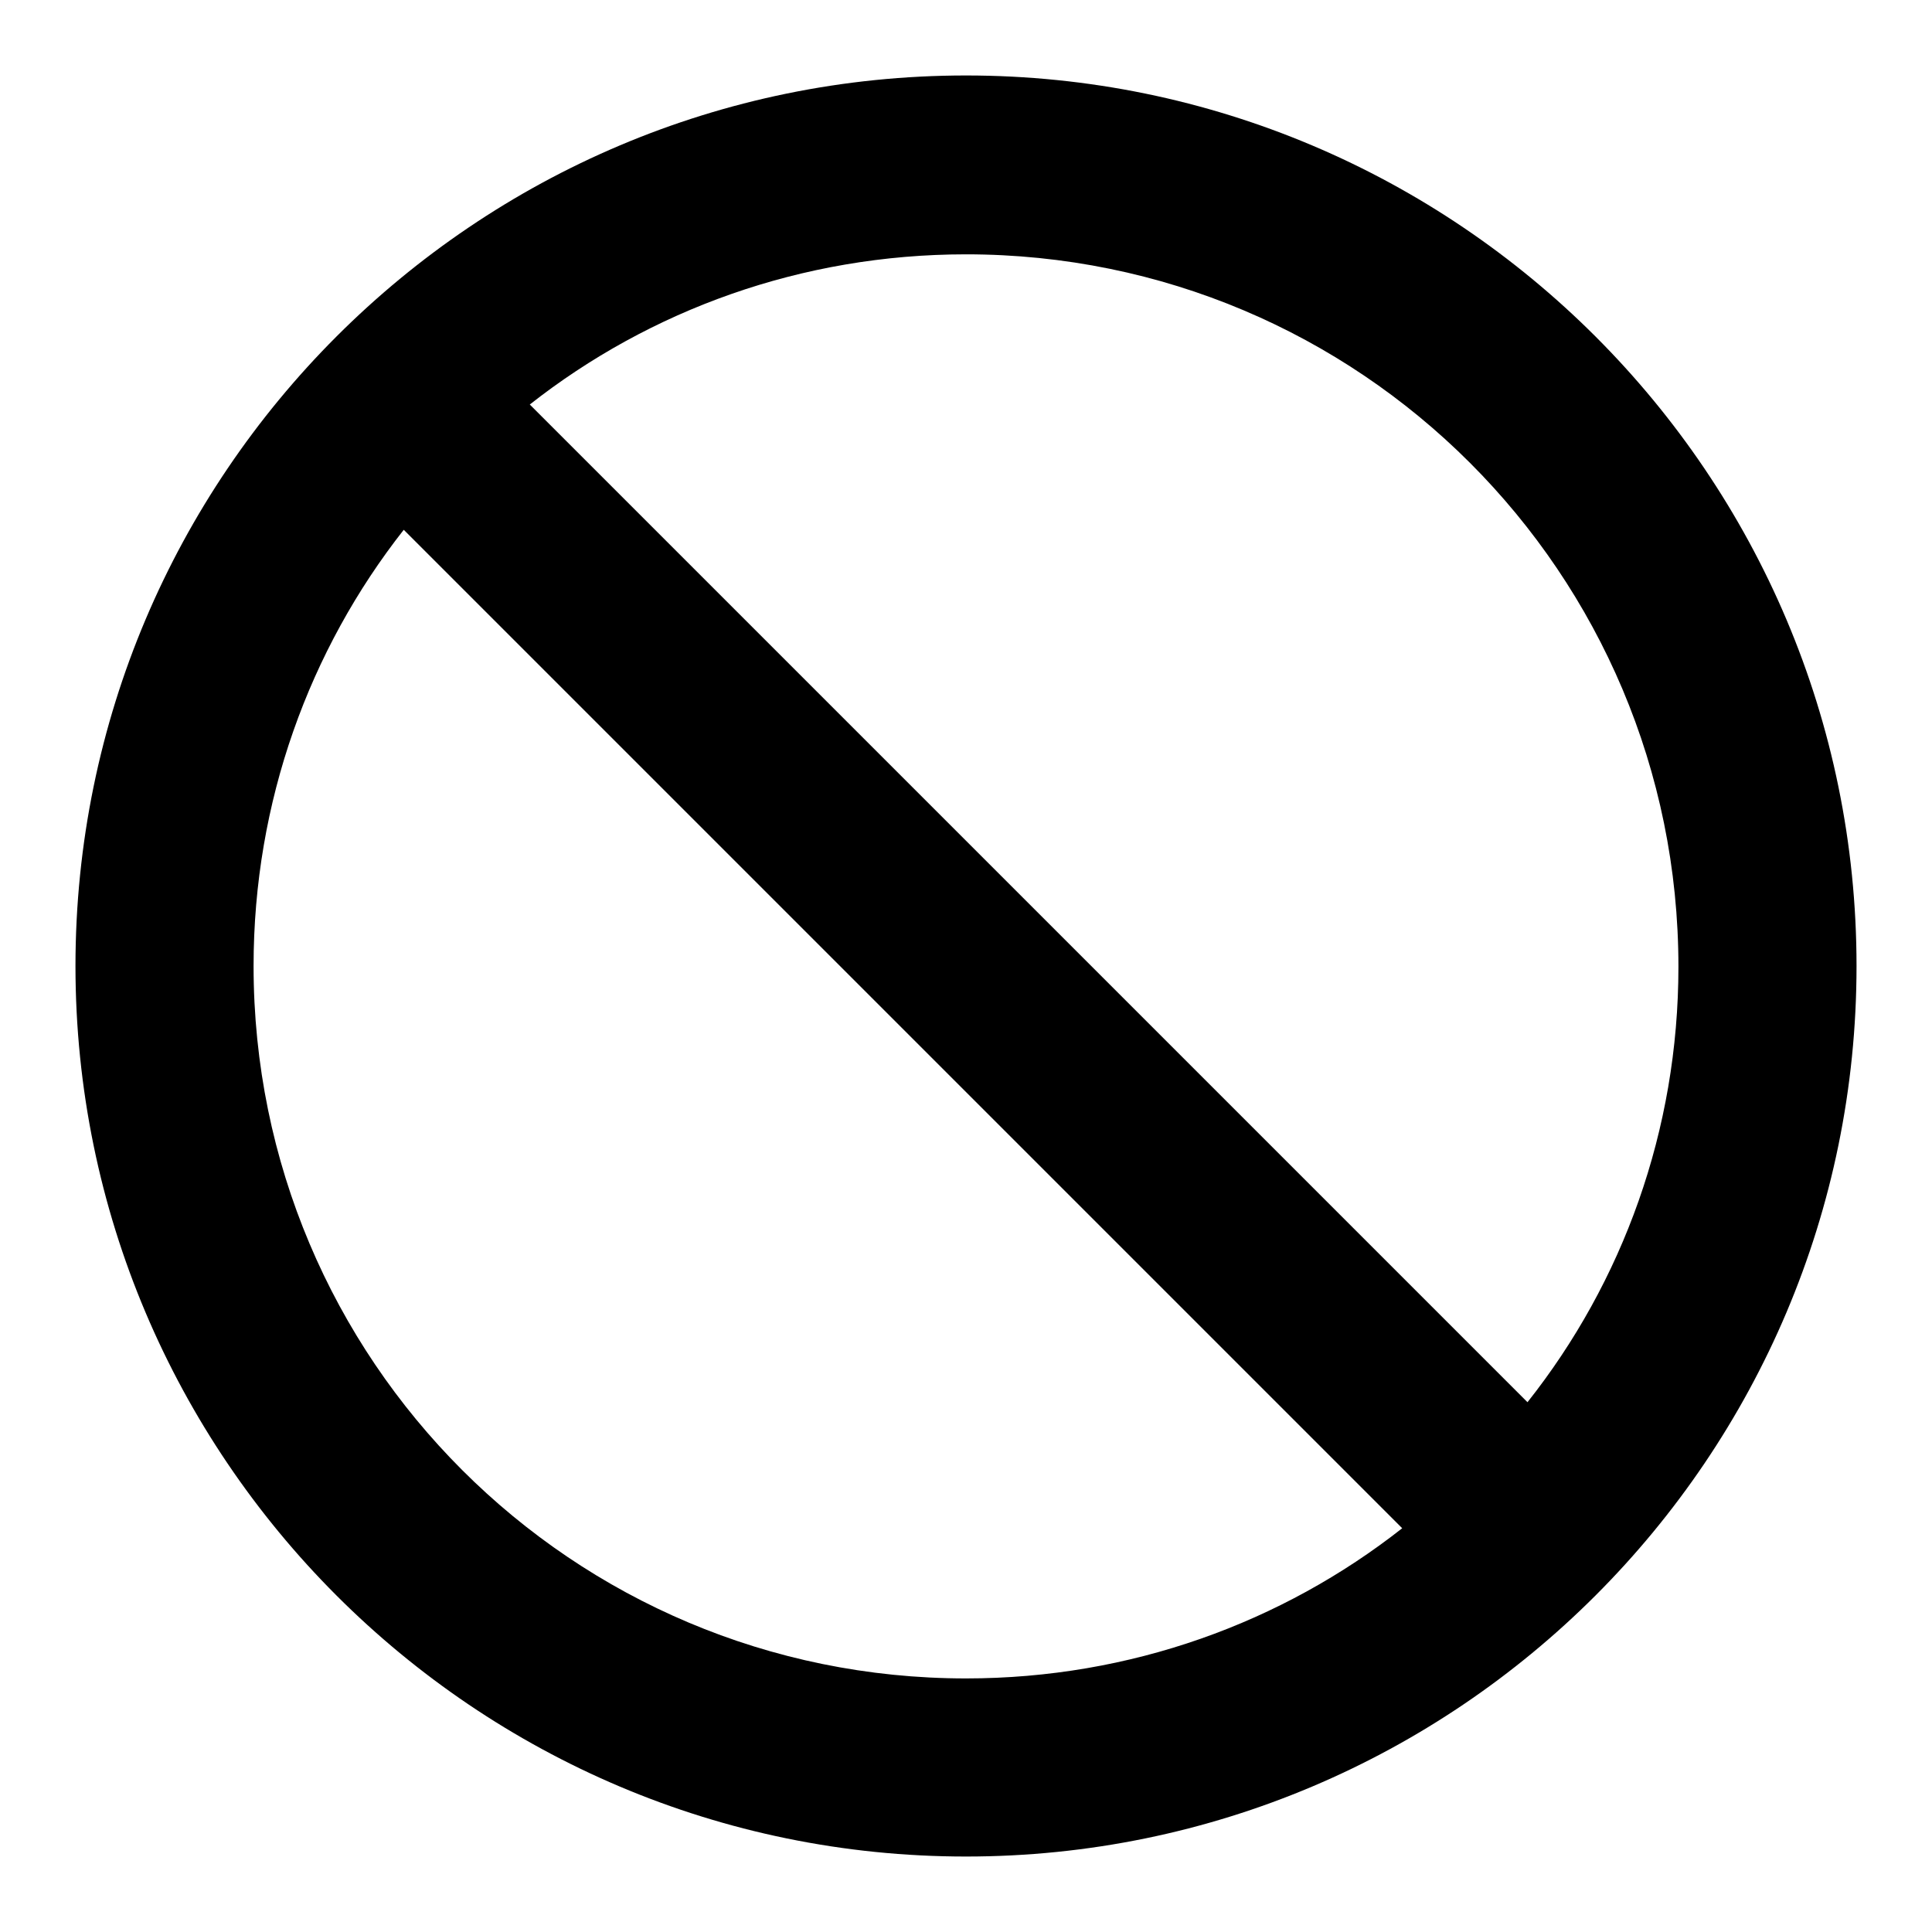
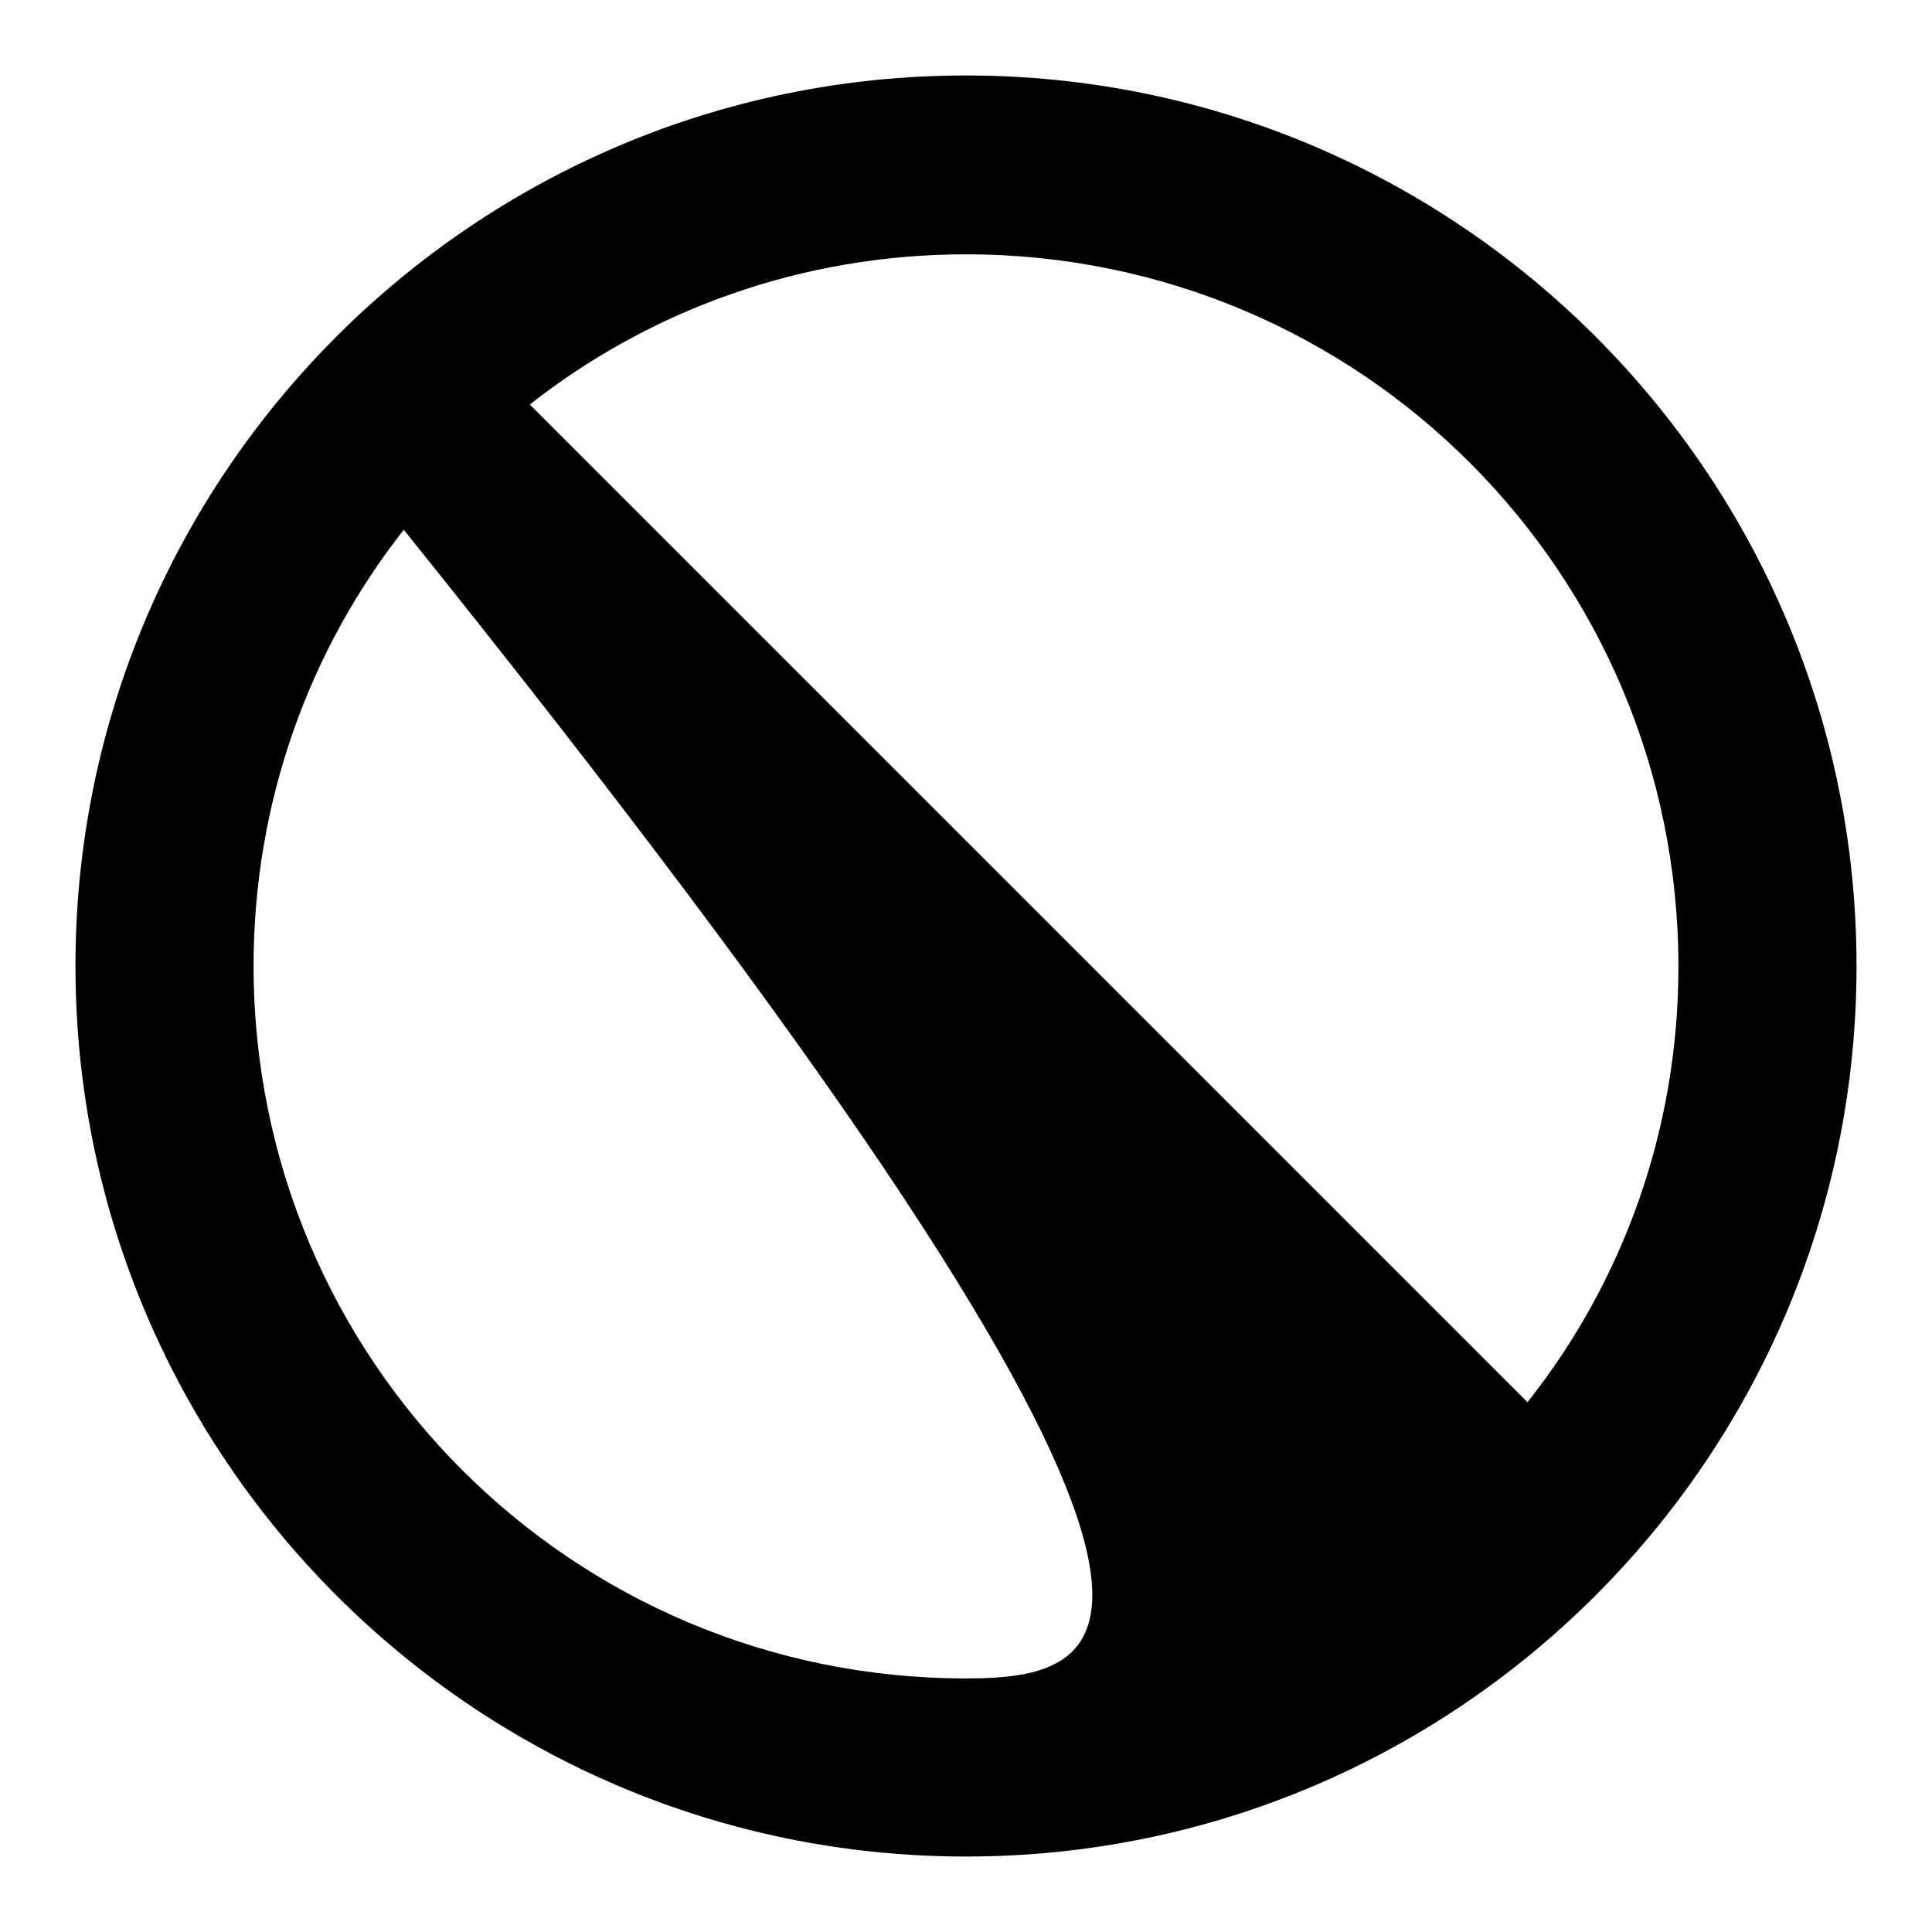
<svg xmlns="http://www.w3.org/2000/svg" version="1.1" x="0px" y="0px" viewBox="0 0 256 256" enable-background="new 0 0 256 256" xml:space="preserve">
  <g>
-     <path fill="#000000" d="M128,10C62.9,10,10,62.9,10,128s52.9,118,118,118s118-52.9,118-118S193.1,10,128,10z M128,222.4 c-52.2,0-94.4-42.2-94.4-94.4c0-21.8,7.4-41.9,19.9-57.8l132.3,132.3C169.9,215,149.8,222.4,128,222.4L128,222.4z M202.4,185.8 L70.2,53.6c15.9-12.5,36-19.9,57.8-19.9c52.2,0,94.4,42.2,94.4,94.4C222.4,149.8,215,169.9,202.4,185.8L202.4,185.8z" />
+     <path fill="#000000" d="M128,10C62.9,10,10,62.9,10,128s52.9,118,118,118s118-52.9,118-118S193.1,10,128,10z M128,222.4 c-52.2,0-94.4-42.2-94.4-94.4c0-21.8,7.4-41.9,19.9-57.8C169.9,215,149.8,222.4,128,222.4L128,222.4z M202.4,185.8 L70.2,53.6c15.9-12.5,36-19.9,57.8-19.9c52.2,0,94.4,42.2,94.4,94.4C222.4,149.8,215,169.9,202.4,185.8L202.4,185.8z" />
  </g>
</svg>